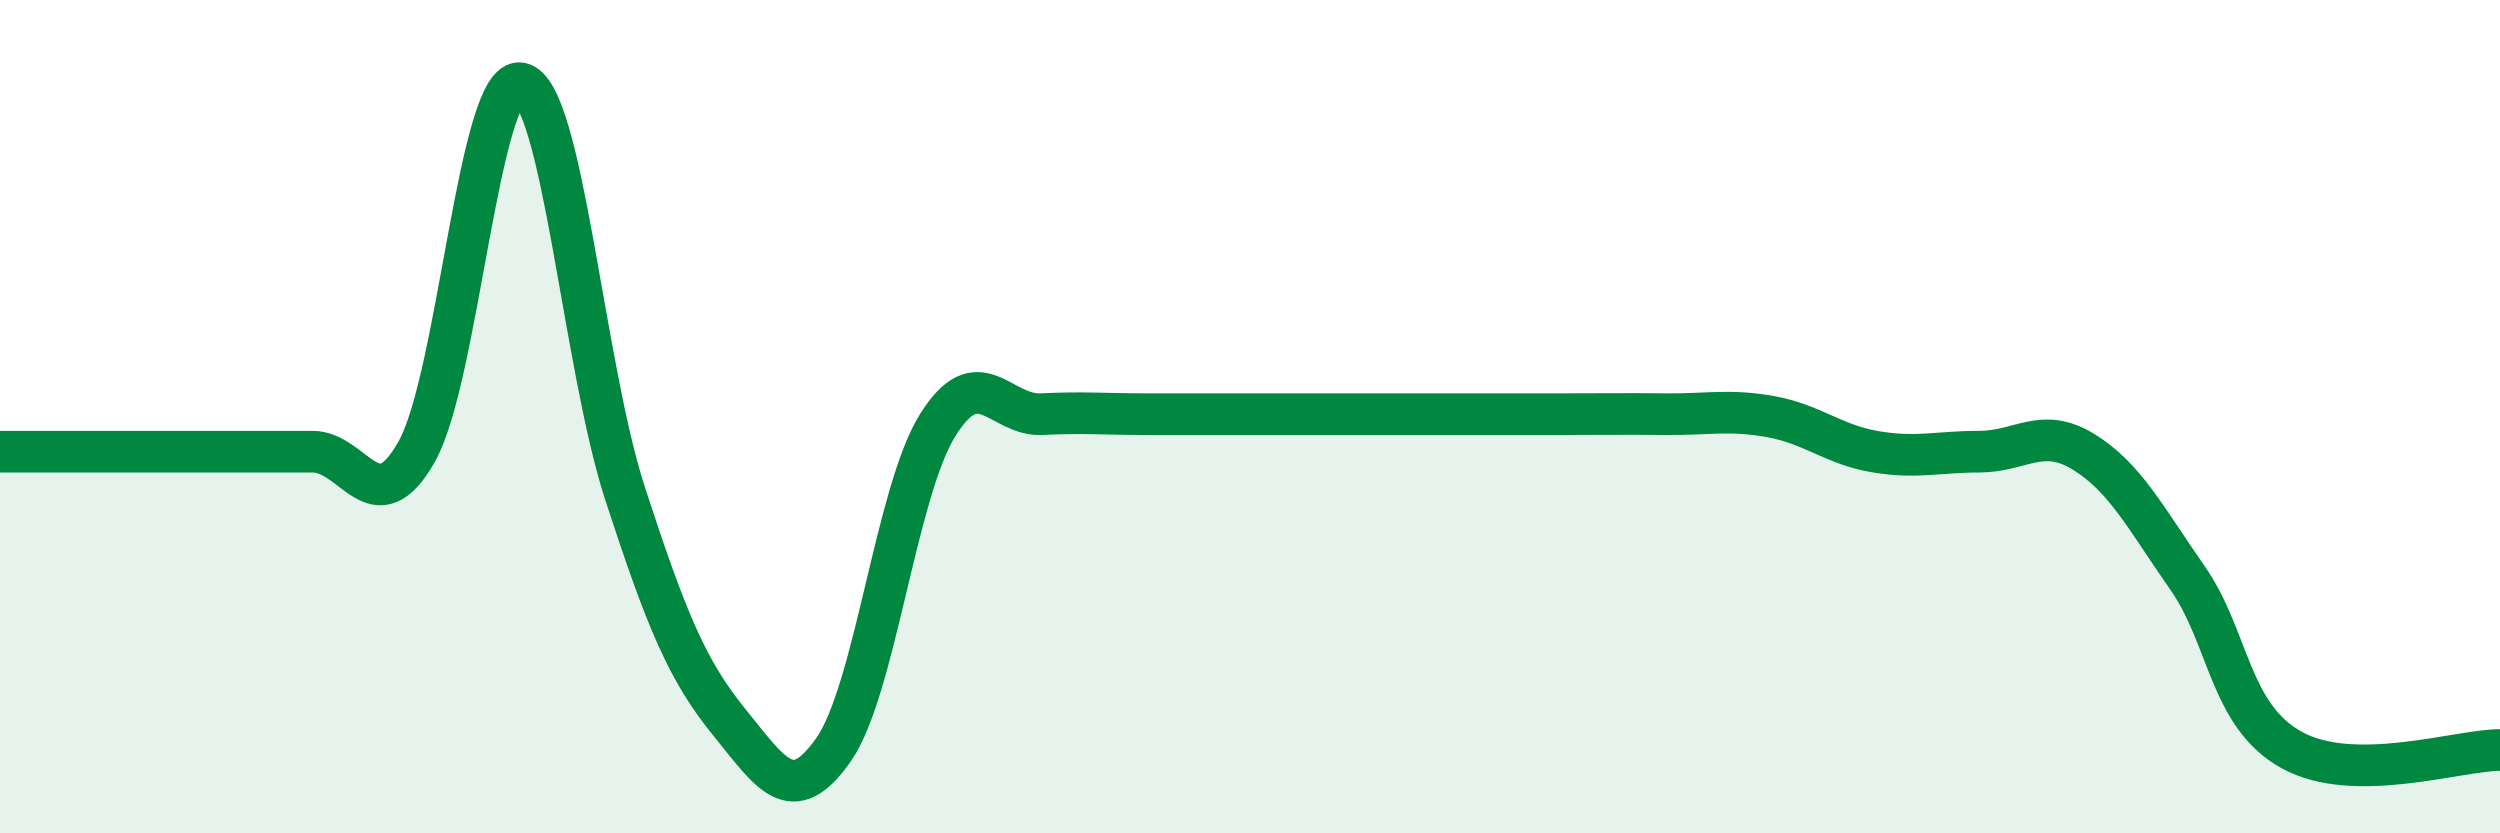
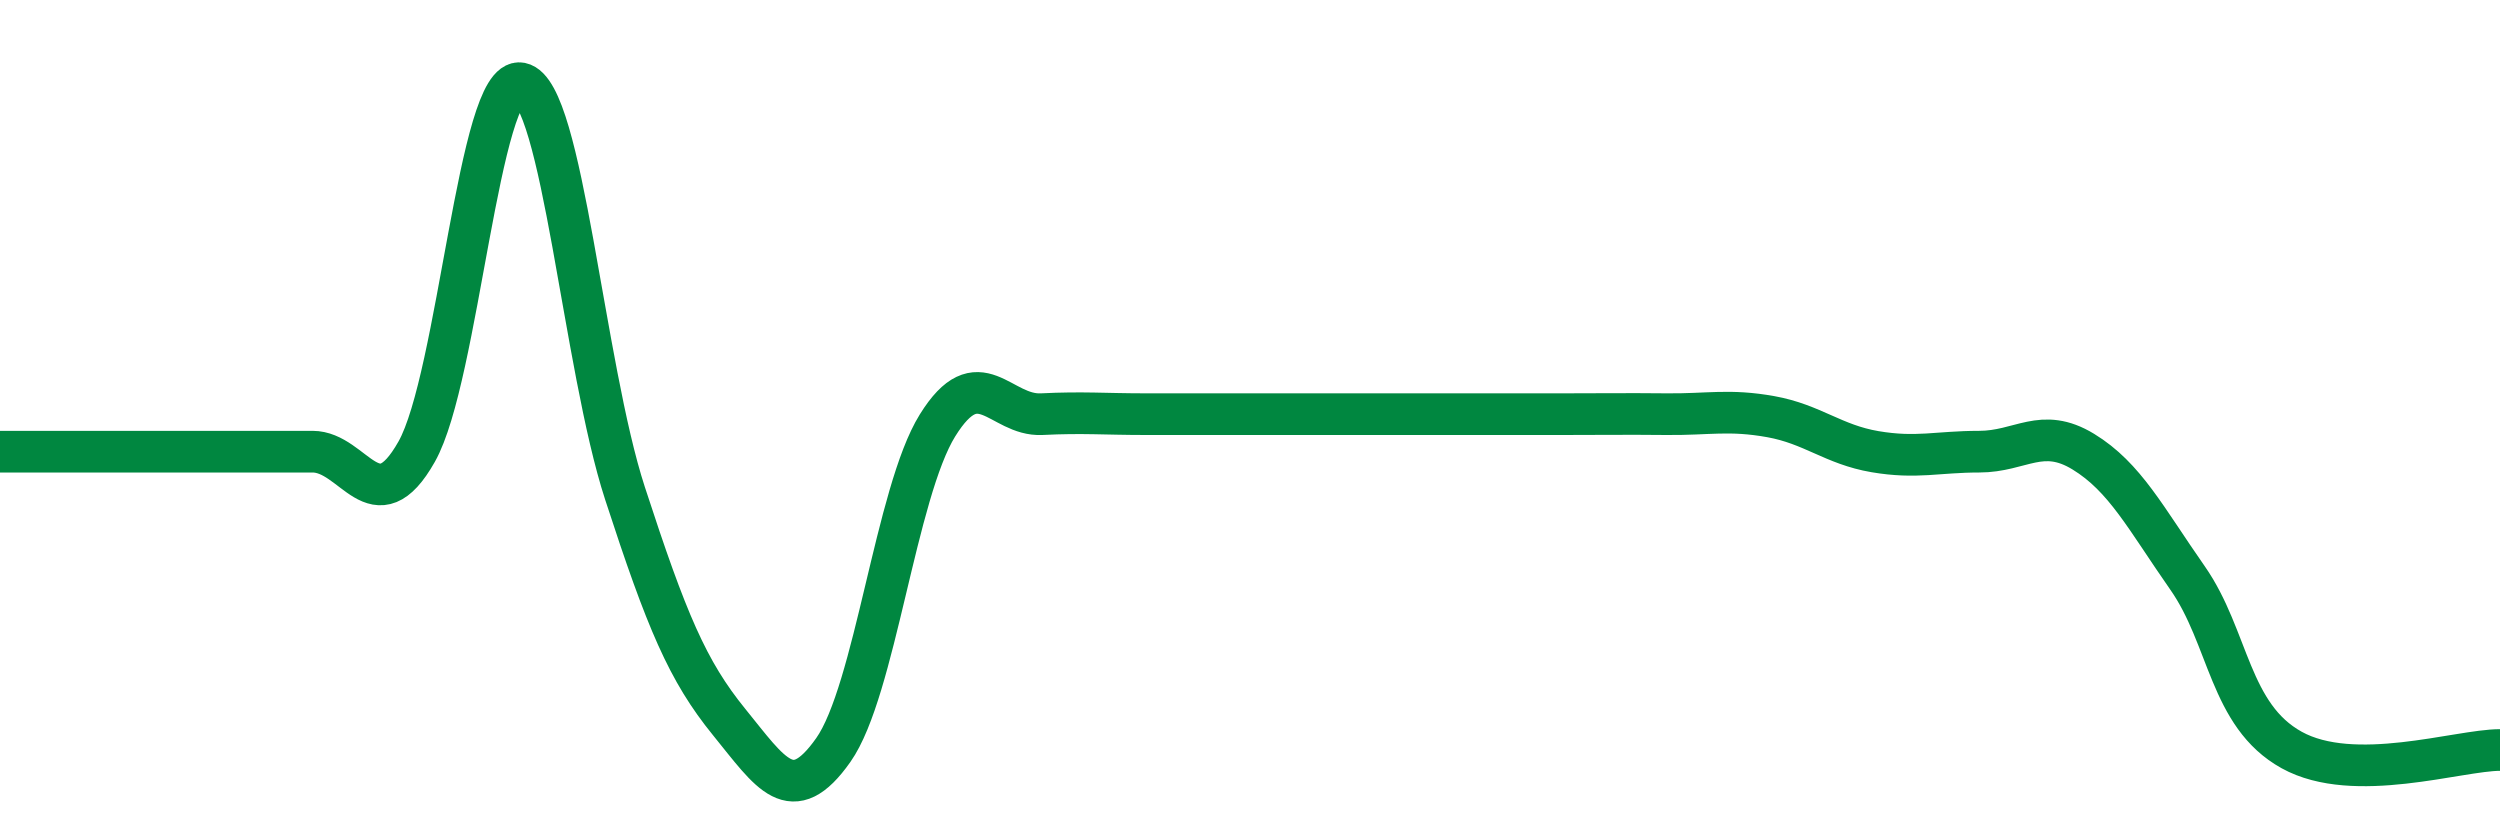
<svg xmlns="http://www.w3.org/2000/svg" width="60" height="20" viewBox="0 0 60 20">
-   <path d="M 0,10.84 C 0.5,10.84 1.5,10.84 2.5,10.84 C 3.5,10.84 4,10.84 5,10.84 C 6,10.84 6.5,10.84 7.5,10.84 C 8.5,10.84 9,12.61 10,10.84 C 11,9.07 11.5,1.8 12.5,2 C 13.5,2.2 14,8.77 15,11.84 C 16,14.91 16.5,16.1 17.5,17.33 C 18.5,18.56 19,19.42 20,18 C 21,16.58 21.5,11.82 22.5,10.21 C 23.5,8.6 24,9.99 25,9.94 C 26,9.89 26.5,9.94 27.5,9.94 C 28.5,9.94 29,9.94 30,9.94 C 31,9.94 31.5,9.94 32.5,9.94 C 33.5,9.94 34,9.94 35,9.94 C 36,9.94 36.5,9.94 37.5,9.94 C 38.5,9.94 39,9.93 40,9.94 C 41,9.95 41.5,9.82 42.5,10 C 43.5,10.18 44,10.67 45,10.84 C 46,11.01 46.5,10.84 47.5,10.84 C 48.5,10.84 49,10.23 50,10.84 C 51,11.45 51.5,12.44 52.5,13.87 C 53.5,15.3 53.5,17.17 55,18 C 56.5,18.83 59,18 60,18L60 20L0 20Z" fill="#008740" opacity="0.1" stroke-linecap="round" stroke-linejoin="round" />
  <path d="M 0,10.84 C 0.5,10.84 1.5,10.84 2.5,10.84 C 3.5,10.84 4,10.84 5,10.84 C 6,10.84 6.5,10.84 7.5,10.84 C 8.5,10.84 9,12.61 10,10.84 C 11,9.07 11.5,1.8 12.5,2 C 13.5,2.2 14,8.77 15,11.84 C 16,14.91 16.5,16.1 17.5,17.33 C 18.5,18.56 19,19.42 20,18 C 21,16.58 21.5,11.82 22.5,10.21 C 23.5,8.6 24,9.99 25,9.94 C 26,9.89 26.5,9.94 27.5,9.94 C 28.5,9.94 29,9.94 30,9.94 C 31,9.94 31.5,9.94 32.5,9.94 C 33.5,9.94 34,9.94 35,9.94 C 36,9.94 36.5,9.94 37.5,9.94 C 38.5,9.94 39,9.93 40,9.94 C 41,9.95 41.5,9.82 42.5,10 C 43.5,10.18 44,10.67 45,10.84 C 46,11.01 46.5,10.84 47.5,10.84 C 48.5,10.84 49,10.23 50,10.84 C 51,11.45 51.5,12.44 52.5,13.87 C 53.5,15.3 53.5,17.17 55,18 C 56.5,18.83 59,18 60,18" stroke="#008740" stroke-width="1" fill="none" stroke-linecap="round" stroke-linejoin="round" />
</svg>